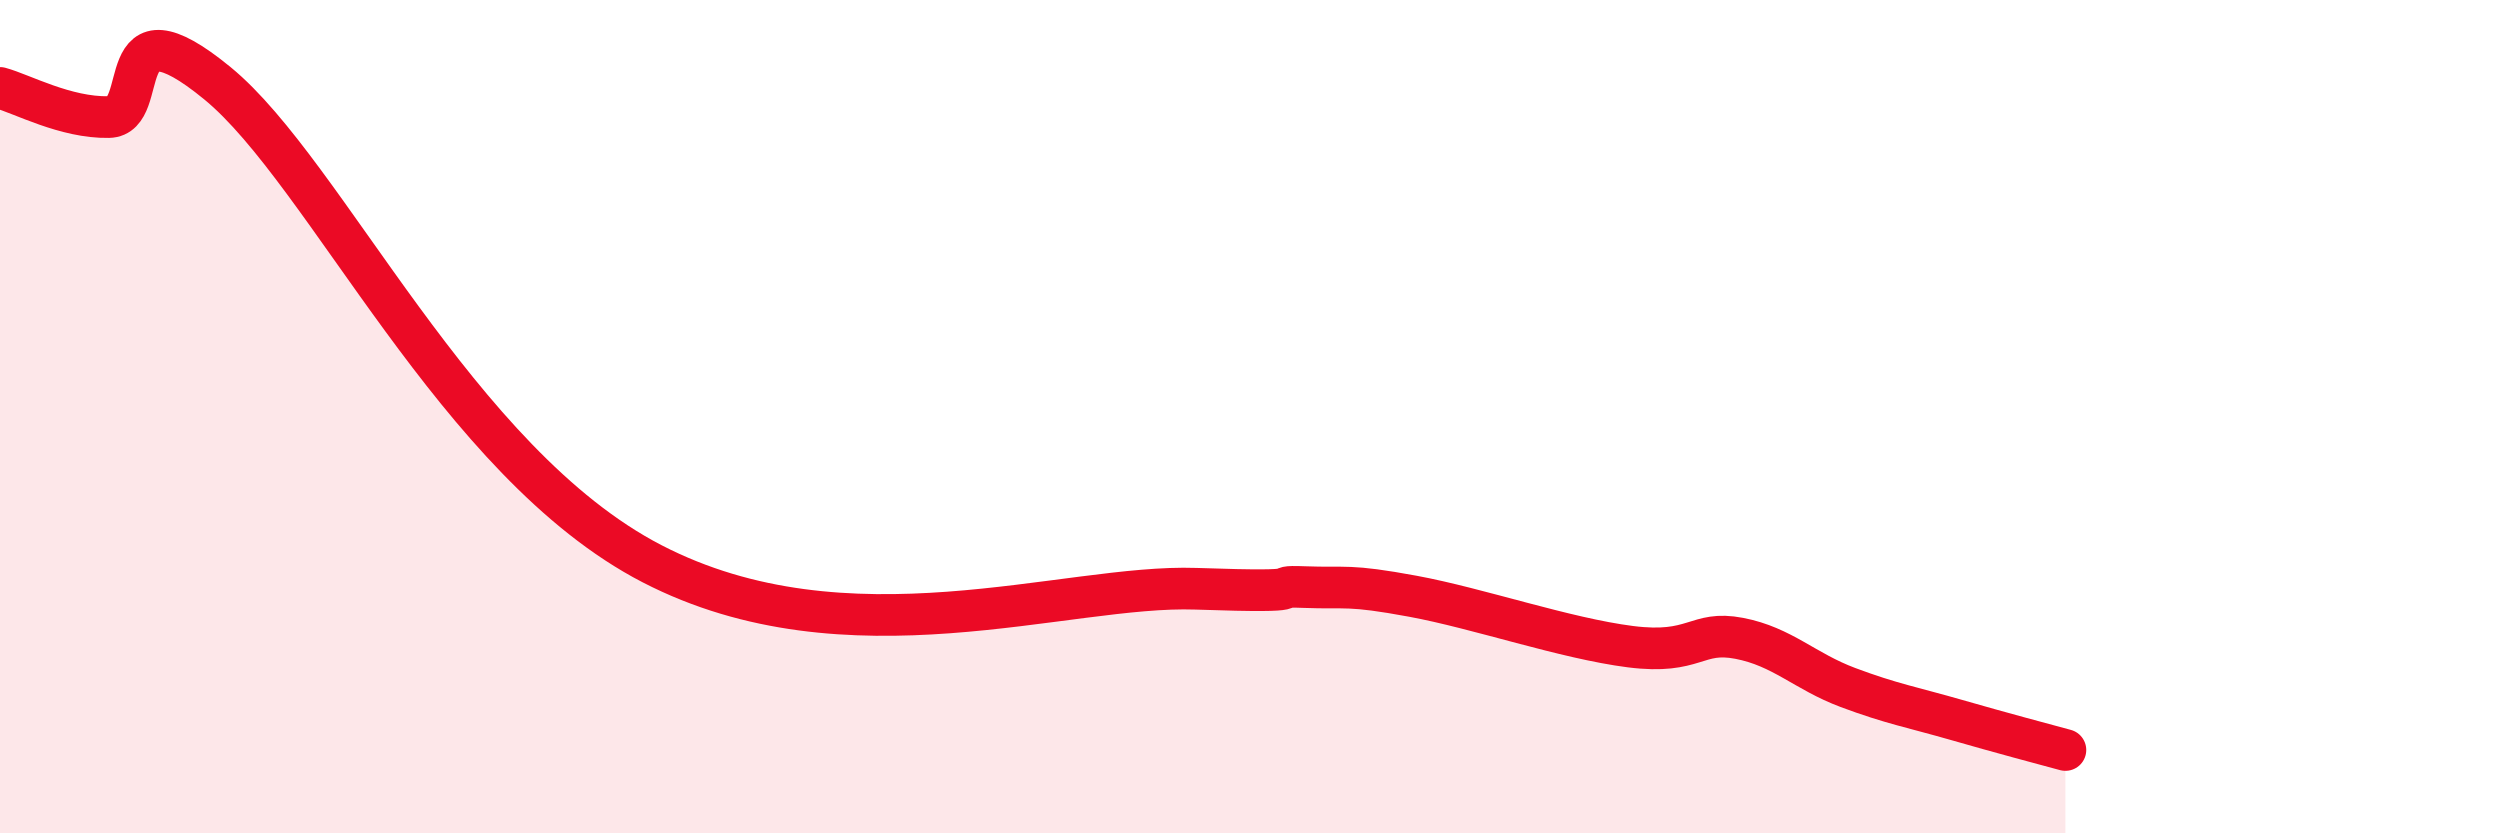
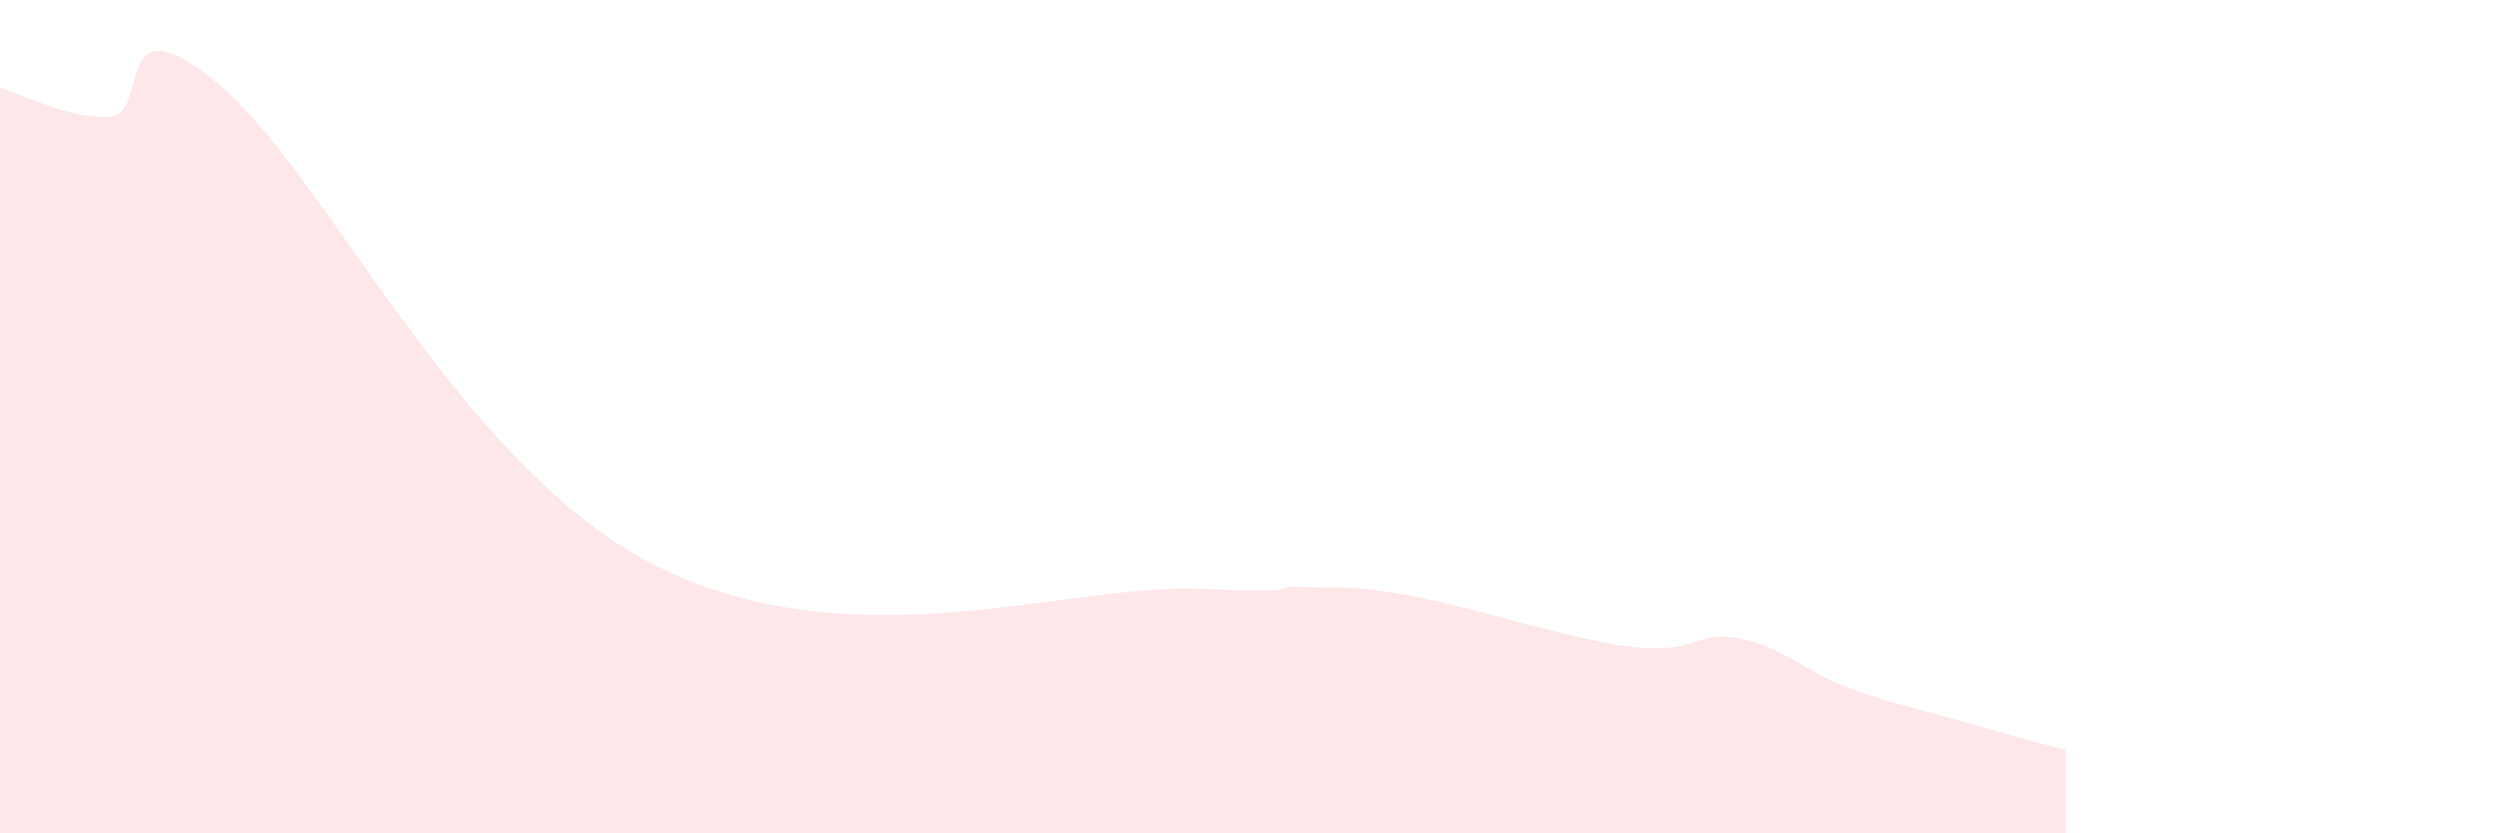
<svg xmlns="http://www.w3.org/2000/svg" width="60" height="20" viewBox="0 0 60 20">
  <path d="M 0,2.11 C 0.52,2.25 1.57,2.83 2.61,2.81 C 3.65,2.79 2.61,-0.14 5.22,2 C 7.83,4.14 10.95,11.1 15.65,13.53 C 20.35,15.96 25.57,14.02 28.7,14.13 C 31.83,14.24 30.26,14.05 31.3,14.09 C 32.34,14.13 32.34,14.02 33.91,14.31 C 35.48,14.6 37.56,15.32 39.13,15.52 C 40.7,15.72 40.7,15.12 41.74,15.32 C 42.78,15.52 43.31,16.11 44.35,16.5 C 45.39,16.89 45.92,16.98 46.96,17.28 C 48,17.58 49.05,17.86 49.57,18L49.57 20L0 20Z" fill="#EB0A25" opacity="0.1" stroke-linecap="round" stroke-linejoin="round" />
-   <path d="M 0,2.11 C 0.52,2.25 1.57,2.83 2.61,2.81 C 3.65,2.79 2.61,-0.14 5.22,2 C 7.83,4.14 10.95,11.1 15.65,13.53 C 20.35,15.96 25.57,14.02 28.7,14.13 C 31.83,14.24 30.26,14.05 31.3,14.09 C 32.34,14.13 32.34,14.02 33.91,14.31 C 35.48,14.6 37.56,15.32 39.13,15.52 C 40.7,15.72 40.7,15.12 41.74,15.32 C 42.78,15.52 43.31,16.11 44.35,16.5 C 45.39,16.89 45.92,16.98 46.96,17.28 C 48,17.58 49.05,17.86 49.57,18" stroke="#EB0A25" stroke-width="1" fill="none" stroke-linecap="round" stroke-linejoin="round" />
</svg>